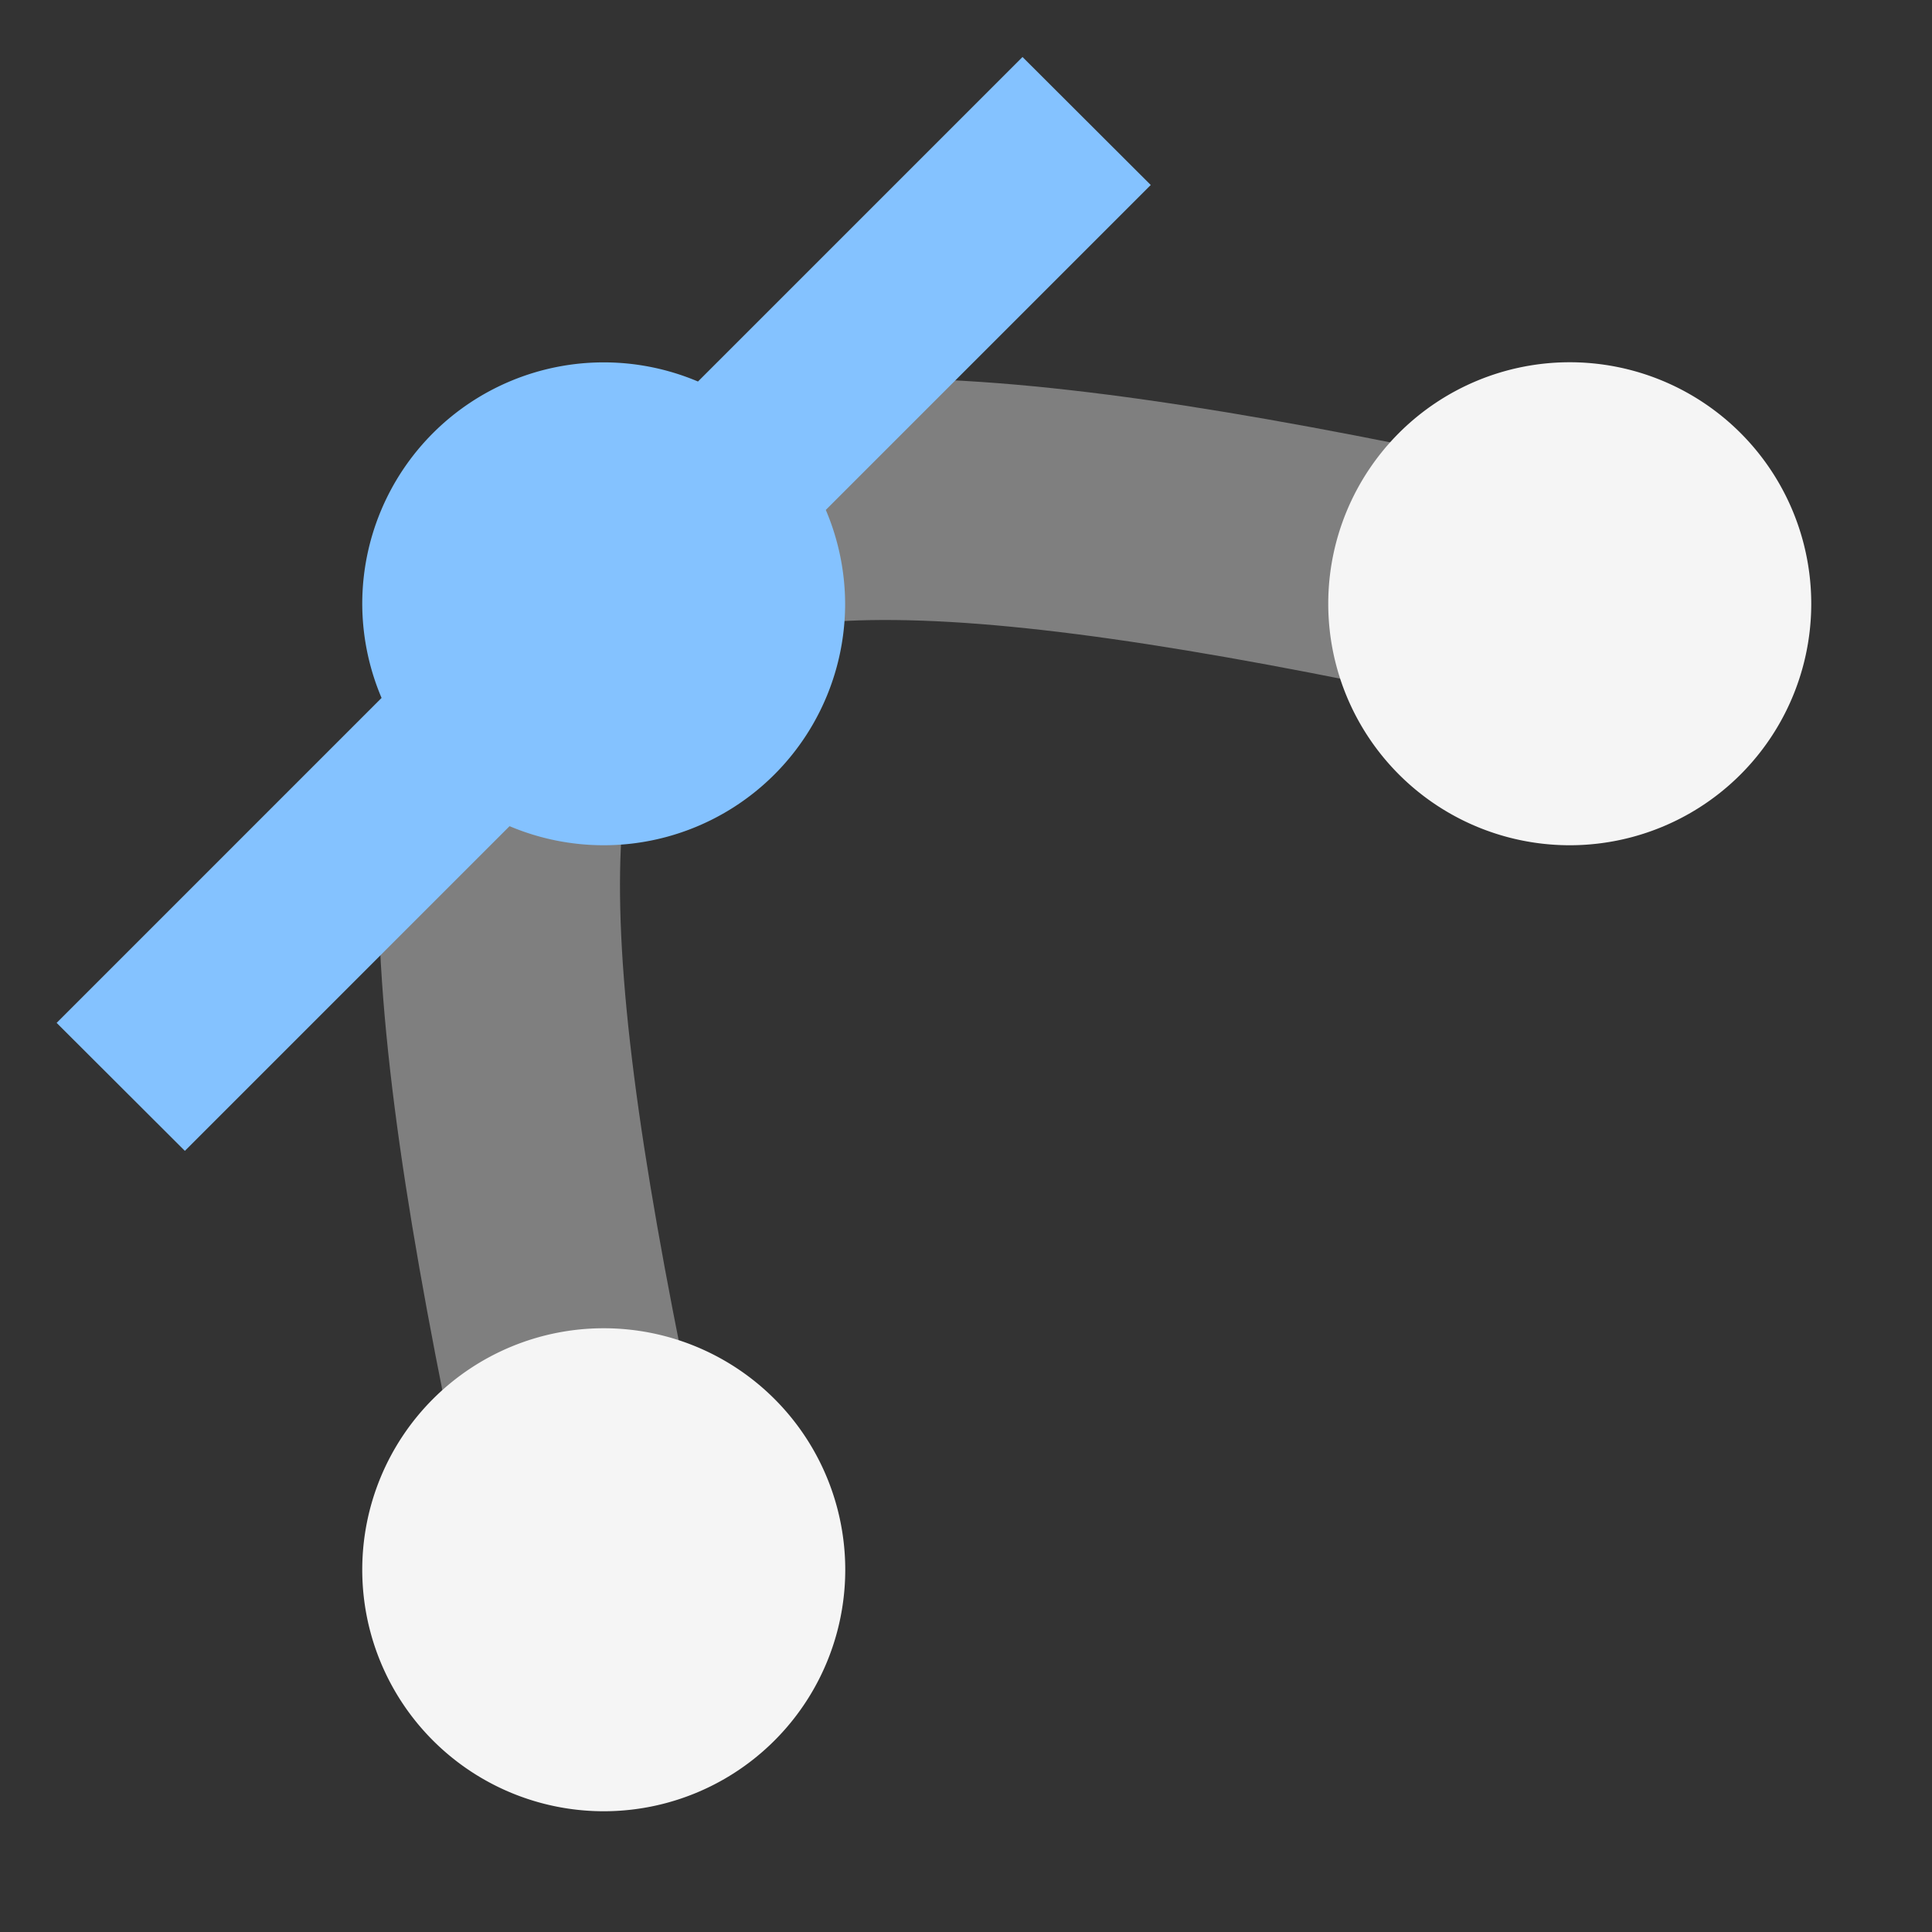
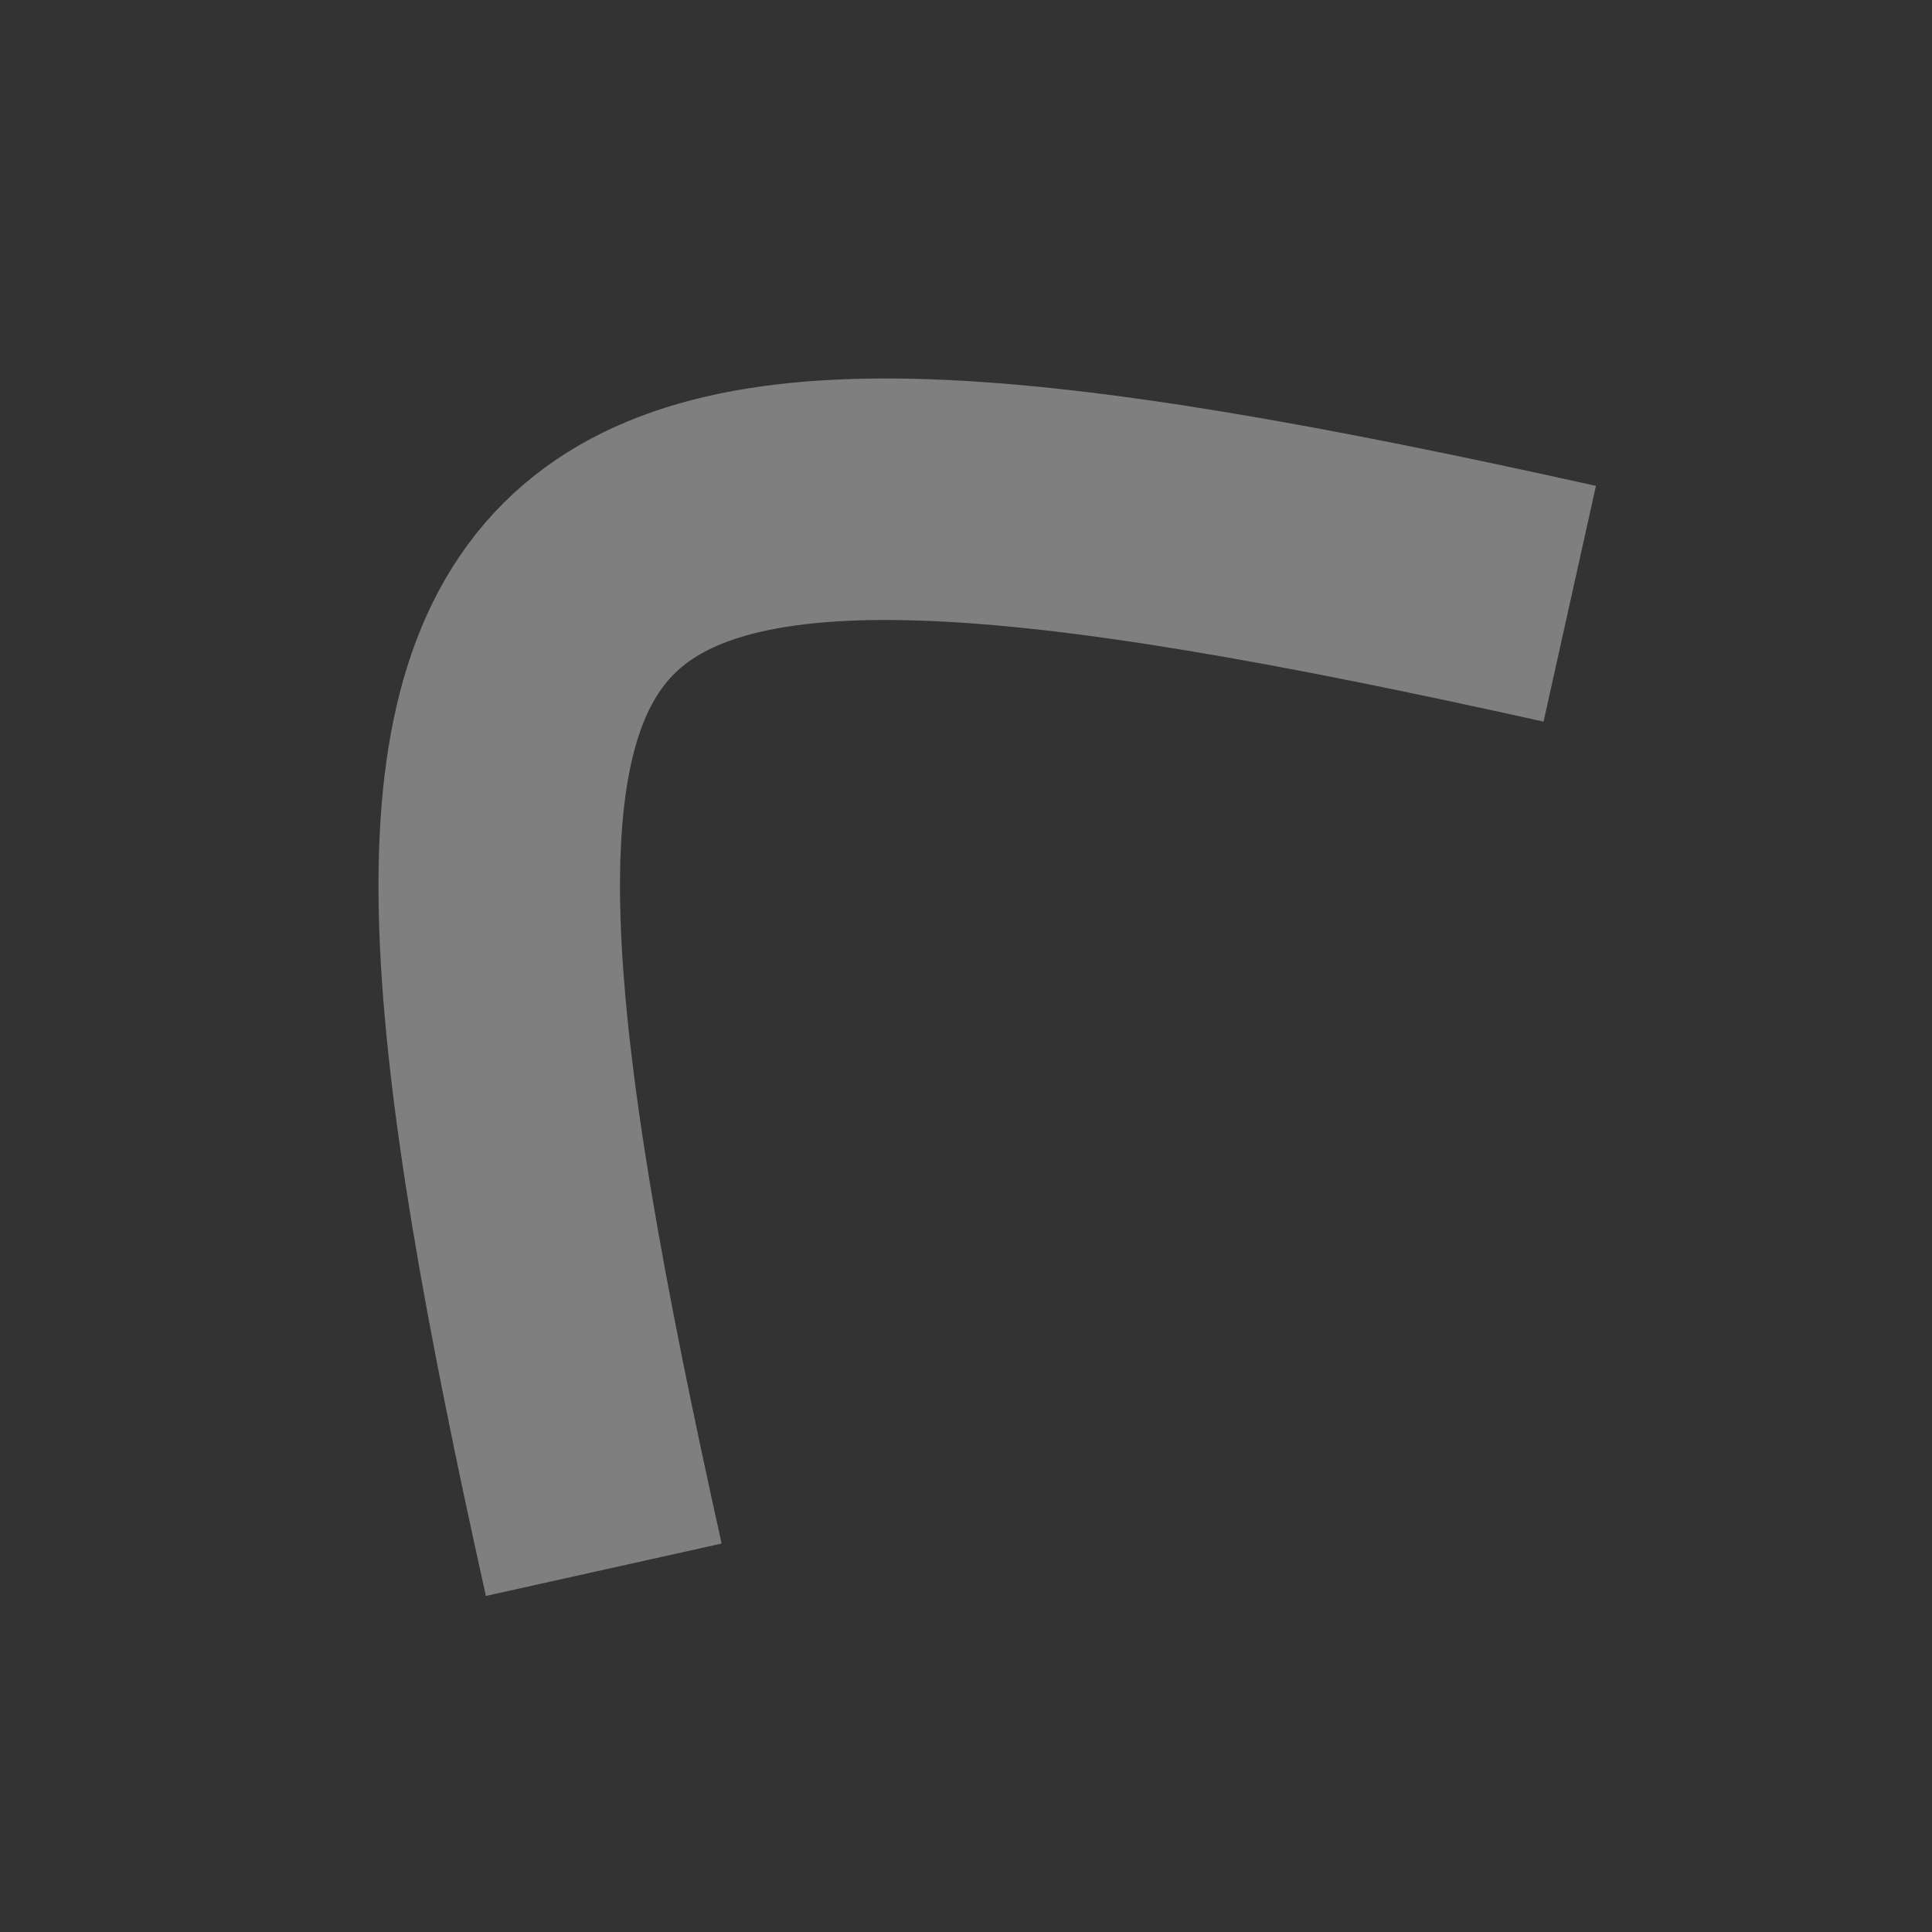
<svg xmlns="http://www.w3.org/2000/svg" width="16" height="16" version="1.1" viewBox="0 0 16 16">
  <rect x="0" y="0" width="16" height="16" fill="#333333" stroke="none" />
  <g transform="translate(0 -1036.4)">
    <path d="m5 1049.4c-2-9-1-10 8-8" fill="none" stroke="#f5f5f5" stroke-opacity=".392" stroke-width="2" />
-     <path transform="translate(0 1036.4)" d="m8.469 0.471l-2.688 2.688h-0.002a2 2 0 0 0 -0.779 -0.158 2 2 0 0 0 -2 2 2 2 0 0 0 0.16 0.779l-2.691 2.691 1.062 1.06 2.689-2.689a2 2 0 0 0 0.779 0.158 2 2 0 0 0 2 -2 2 2 0 0 0 -0.16 -0.777l2.691-2.691-1.062-1.06z" fill="#84c2ff" />
-     <path transform="translate(0 1036.4)" d="m13 3a2 2 0 0 0 -2 2 2 2 0 0 0 2 2 2 2 0 0 0 2 -2 2 2 0 0 0 -2 -2zm-8 8a2 2 0 0 0 -2 2 2 2 0 0 0 2 2 2 2 0 0 0 2 -2 2 2 0 0 0 -2 -2z" fill="#f5f5f5" />
  </g>
</svg>